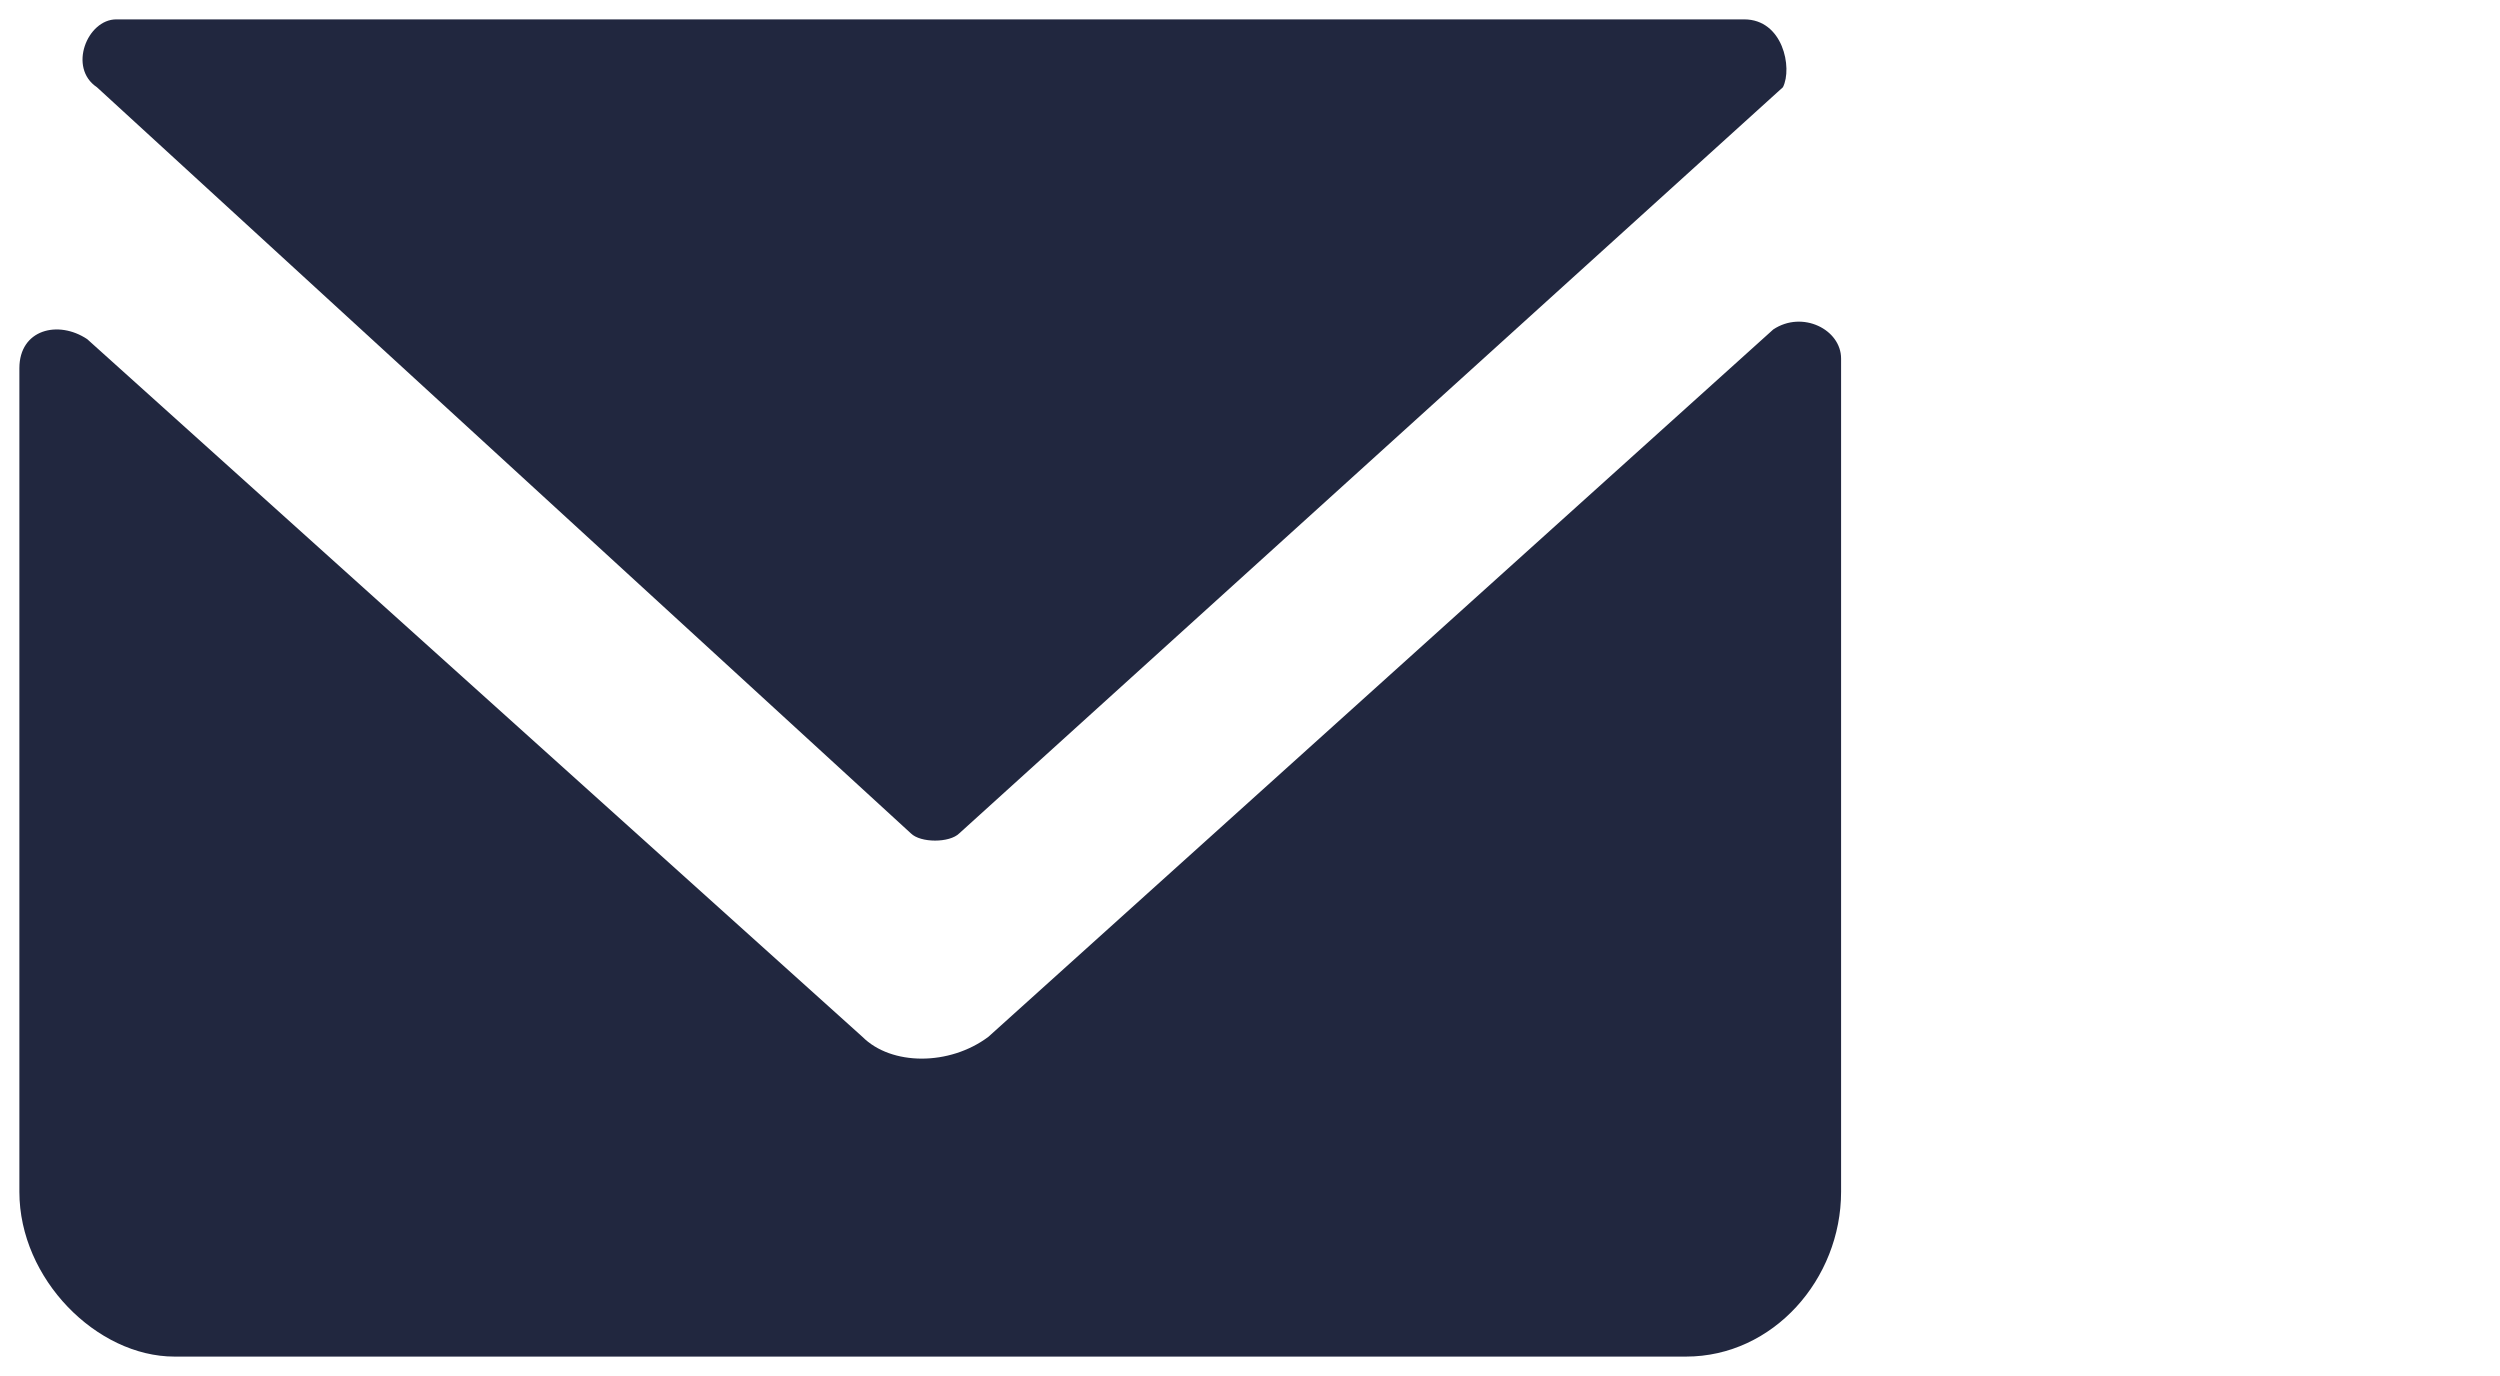
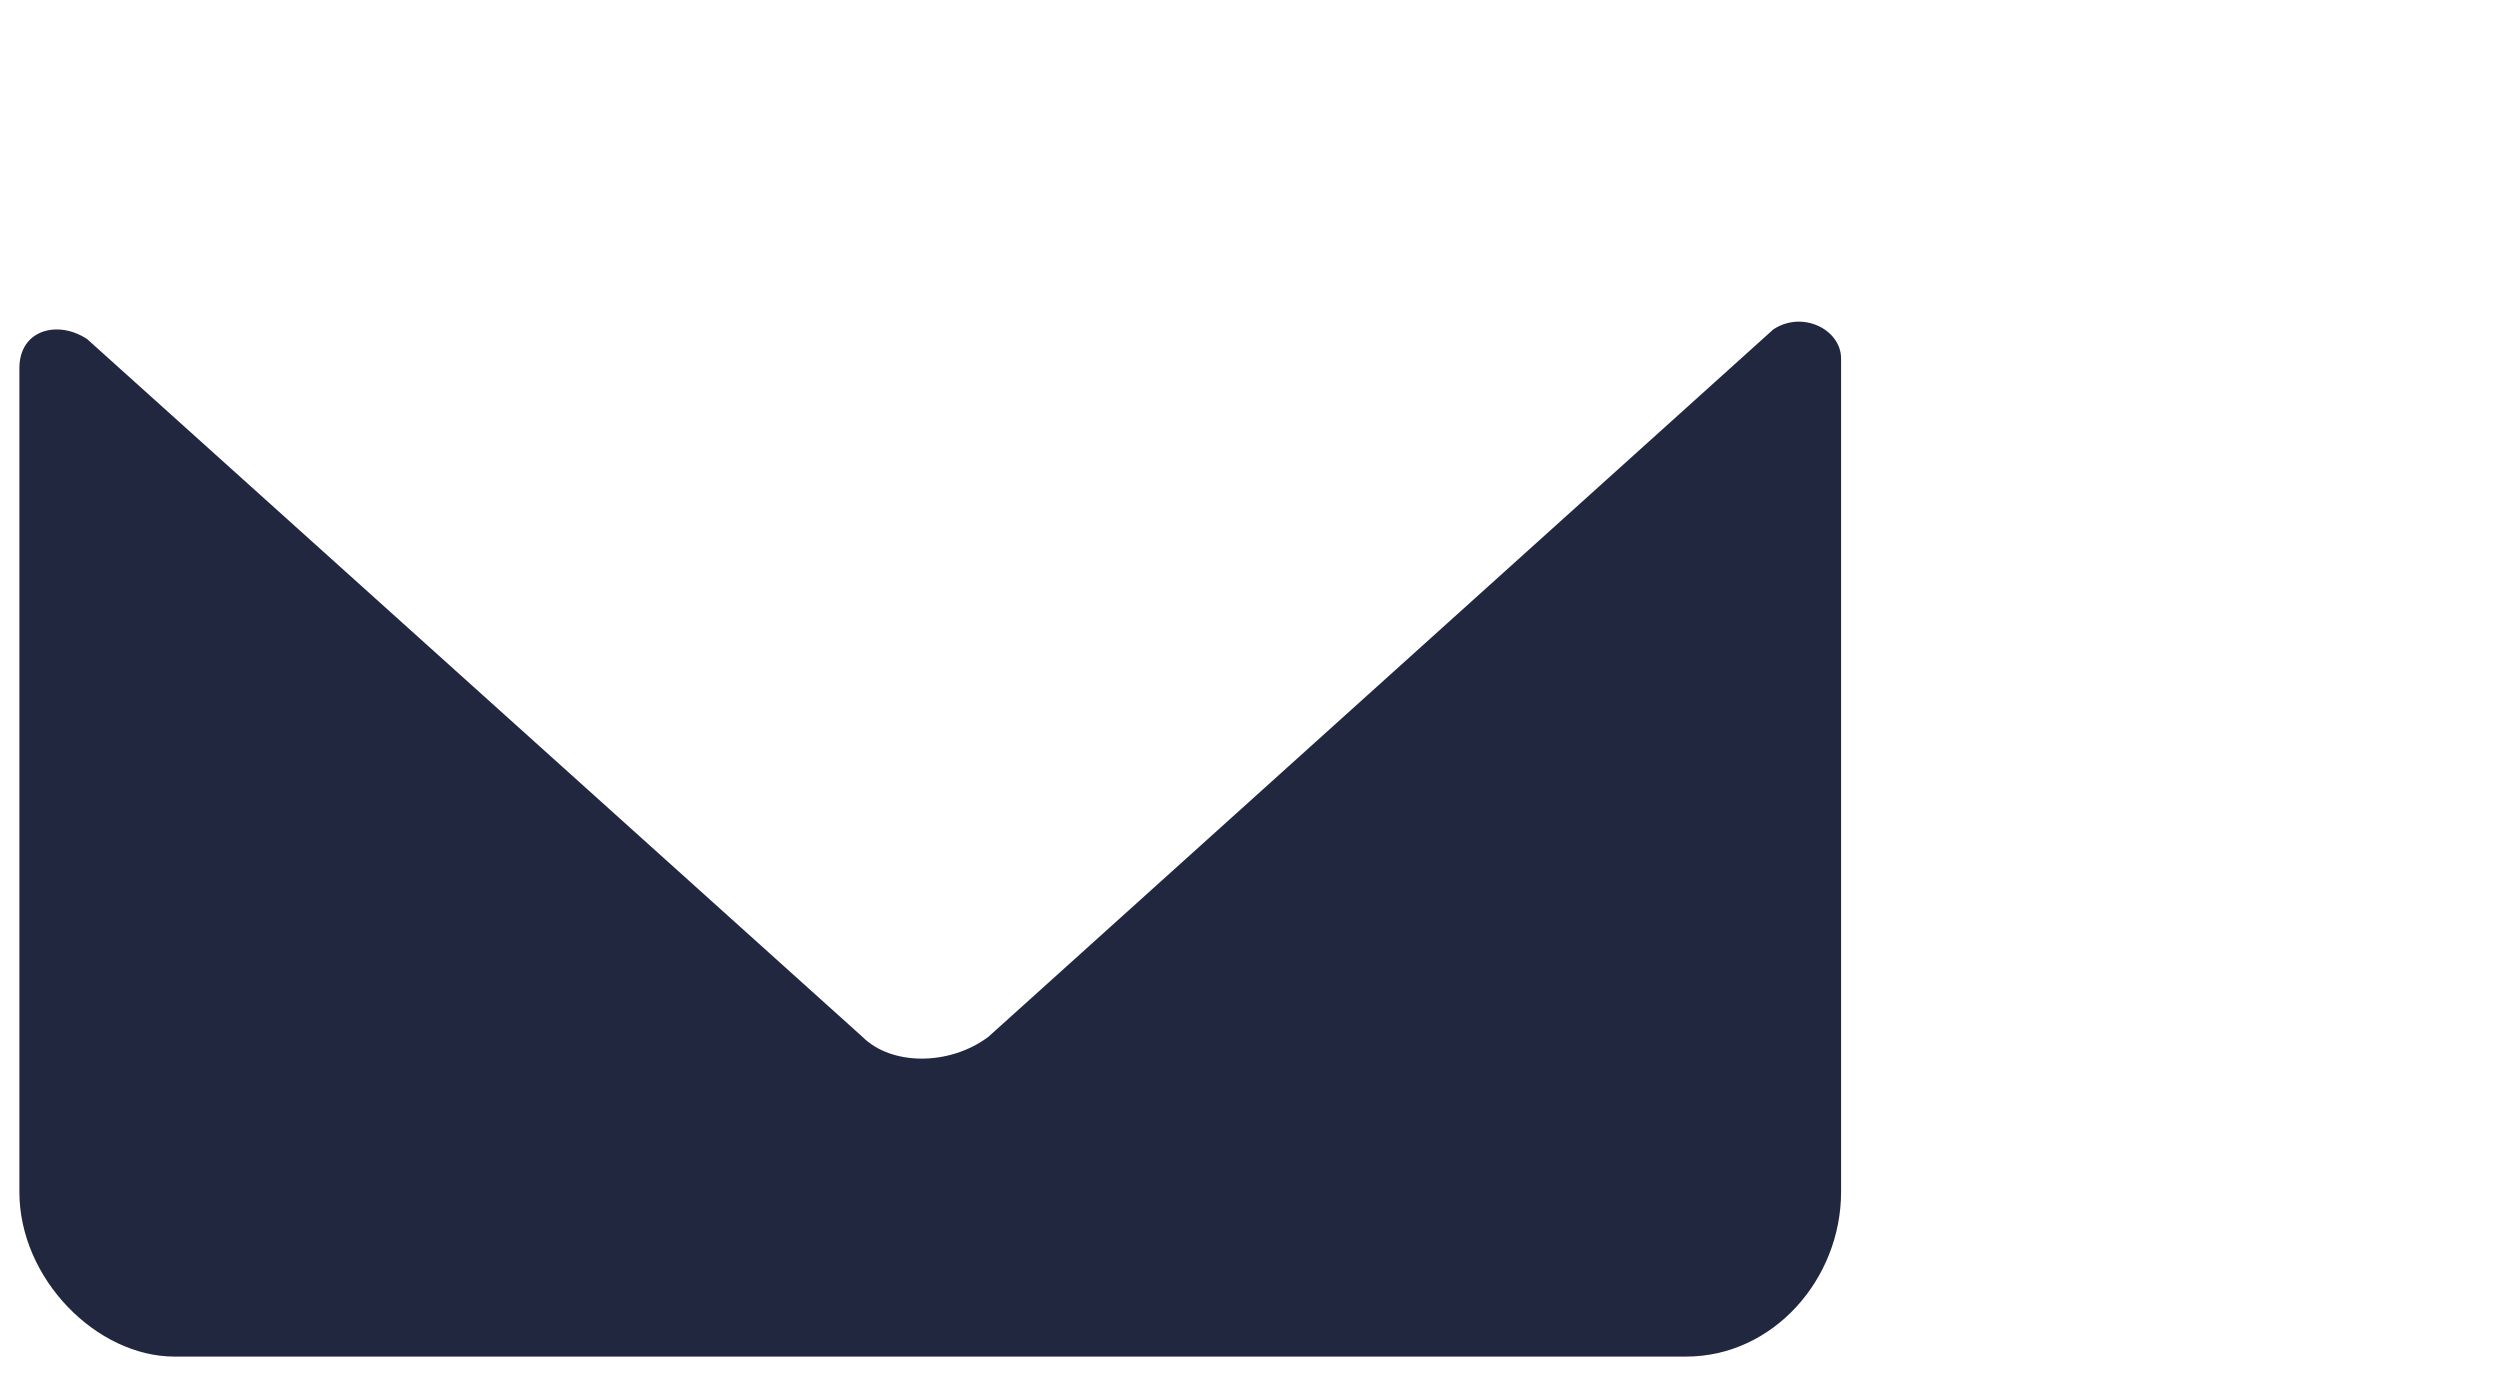
<svg xmlns="http://www.w3.org/2000/svg" version="1.1" id="Layer_1" x="0px" y="0px" viewBox="0 0 25.8 14.2" style="enable-background:new 0 0 25.8 14.2;" xml:space="preserve">
  <style type="text/css">
	.st0{fill:#21273F;}
</style>
  <g>
-     <path class="st0" d="M18,0.2H1.2C0.9,0.2,0.7,0.7,1,0.9l8.4,7.7c0.1,0.1,0.4,0.1,0.5,0l8.5-7.7C18.5,0.7,18.4,0.2,18,0.2z" />
    <path class="st0" d="M0.2,3.8v8.5C0.2,13.2,1,14,1.8,14h15.6c0.9,0,1.6-0.8,1.6-1.7V3.7c0-0.3-0.4-0.5-0.7-0.3l-8.1,7.3   c-0.4,0.3-1,0.3-1.3,0L0.9,3.5C0.6,3.3,0.2,3.4,0.2,3.8z" />
  </g>
</svg>